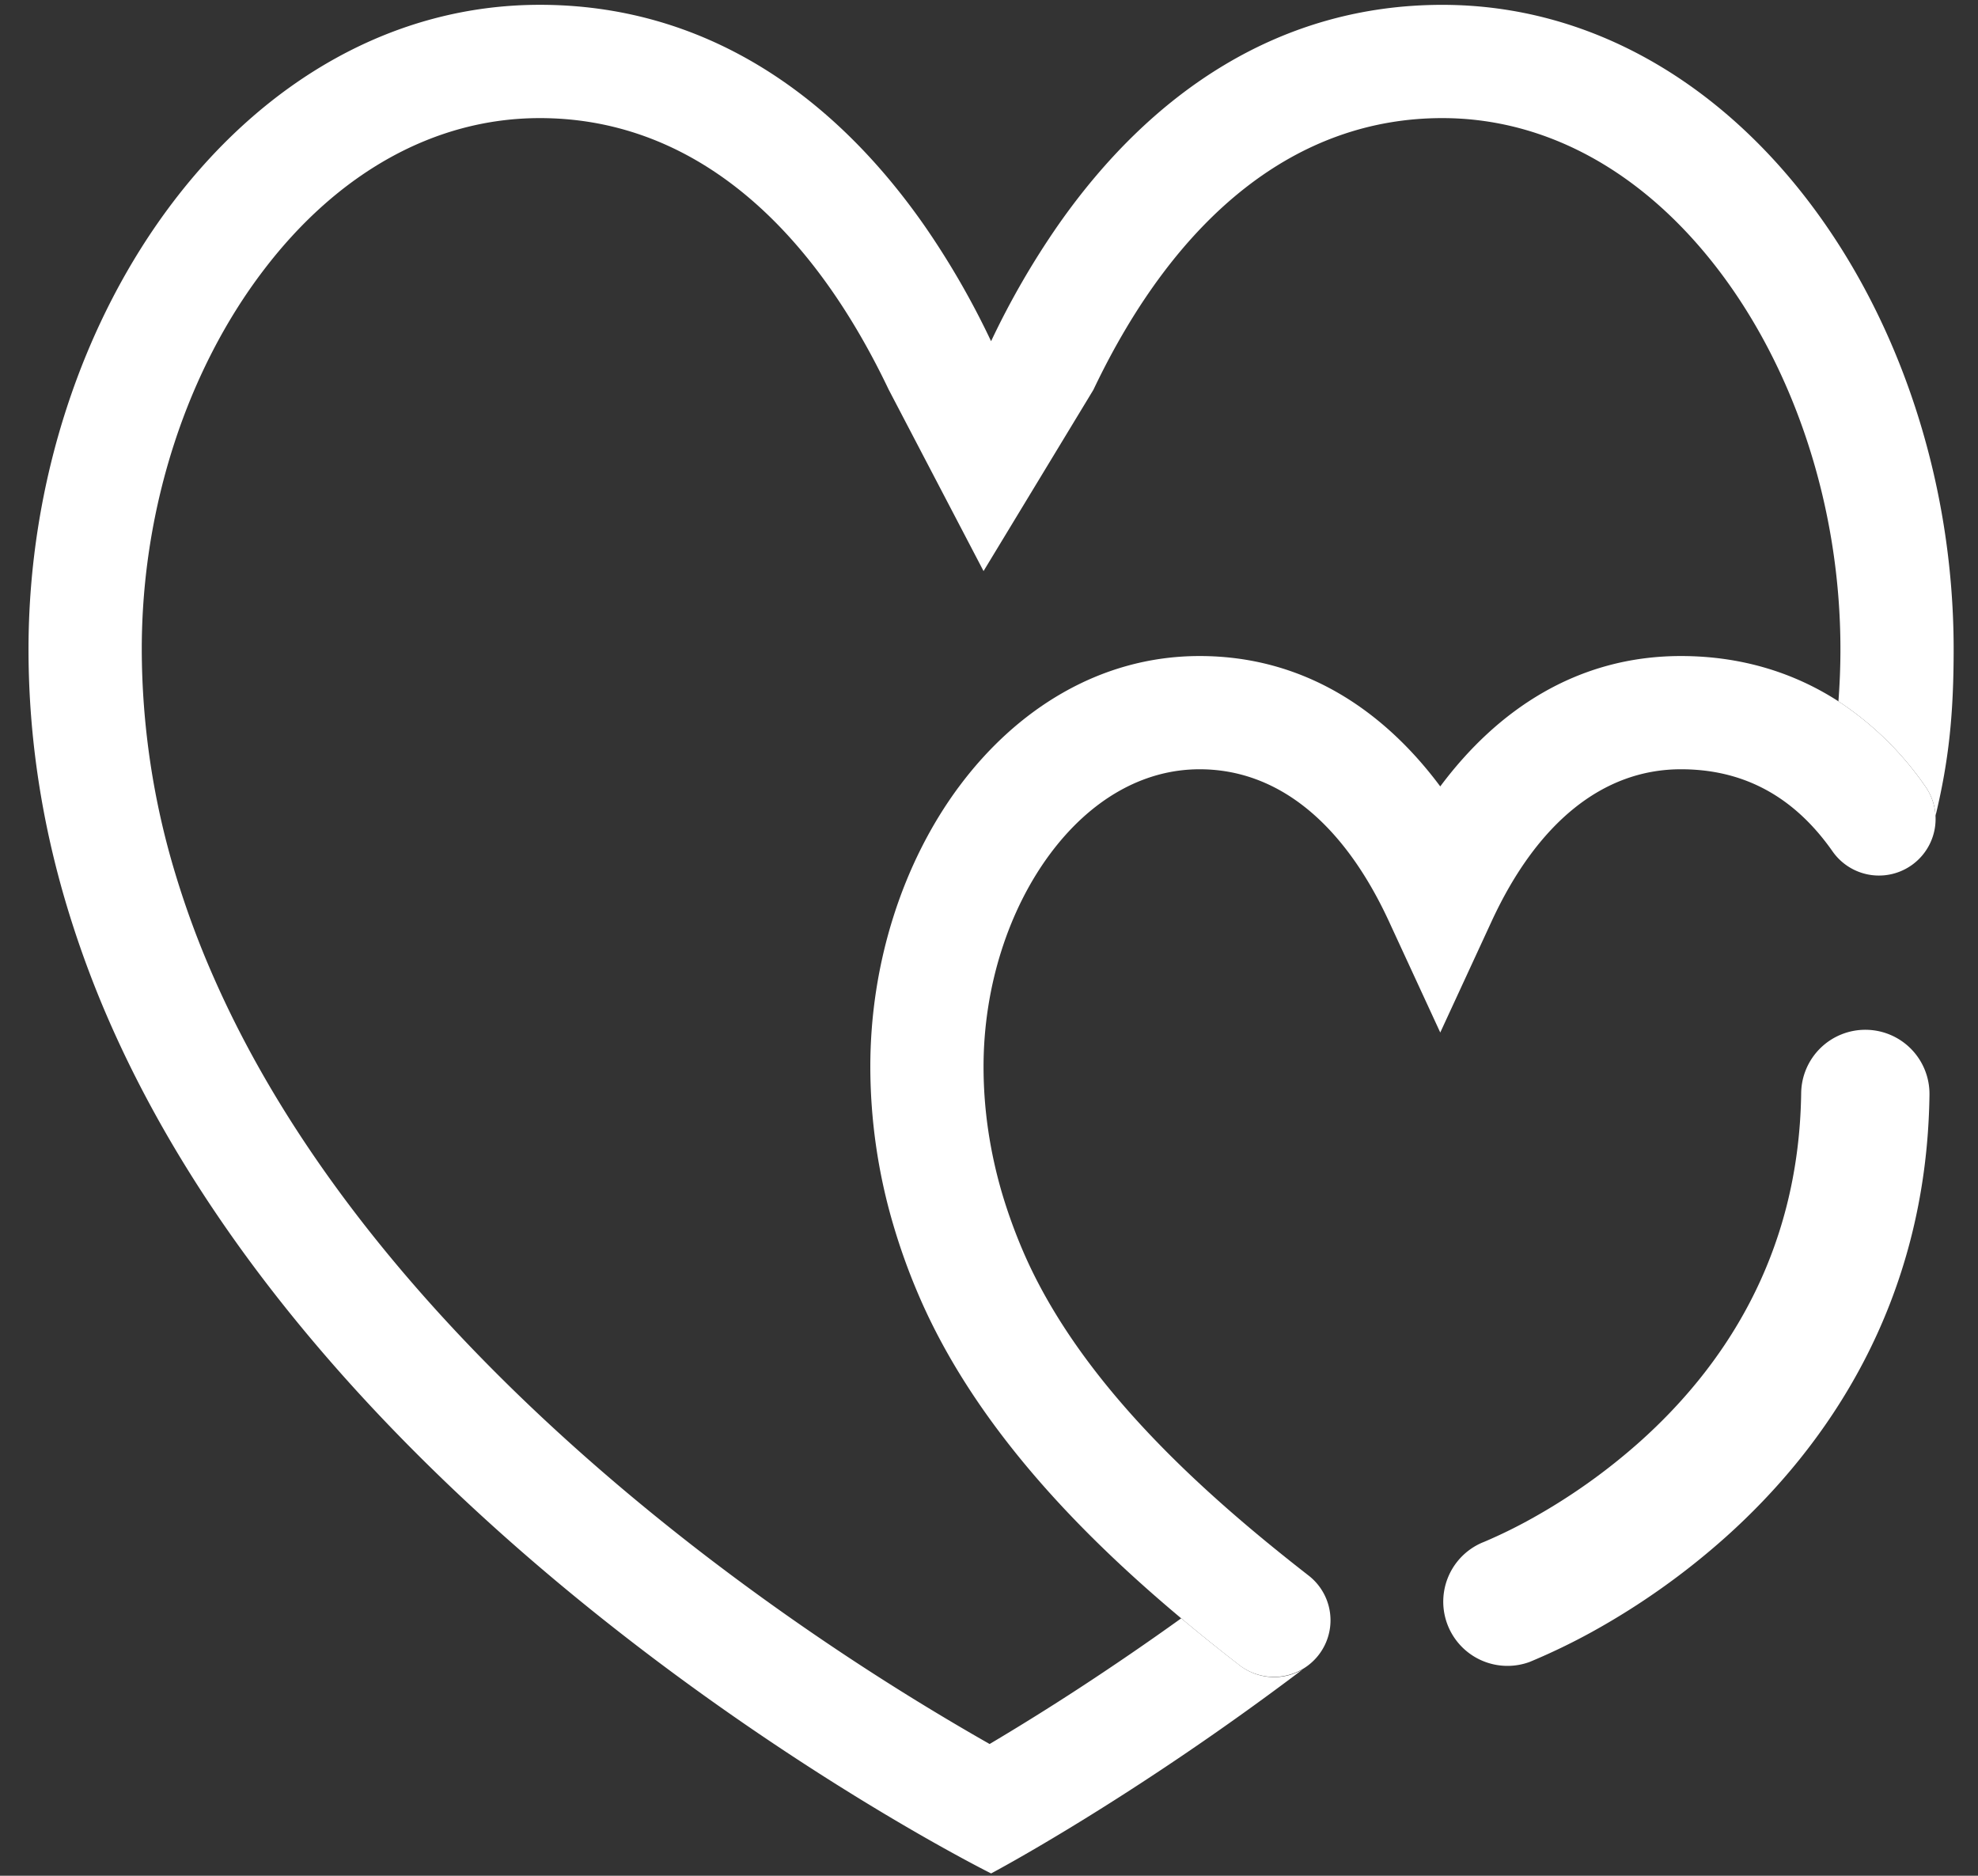
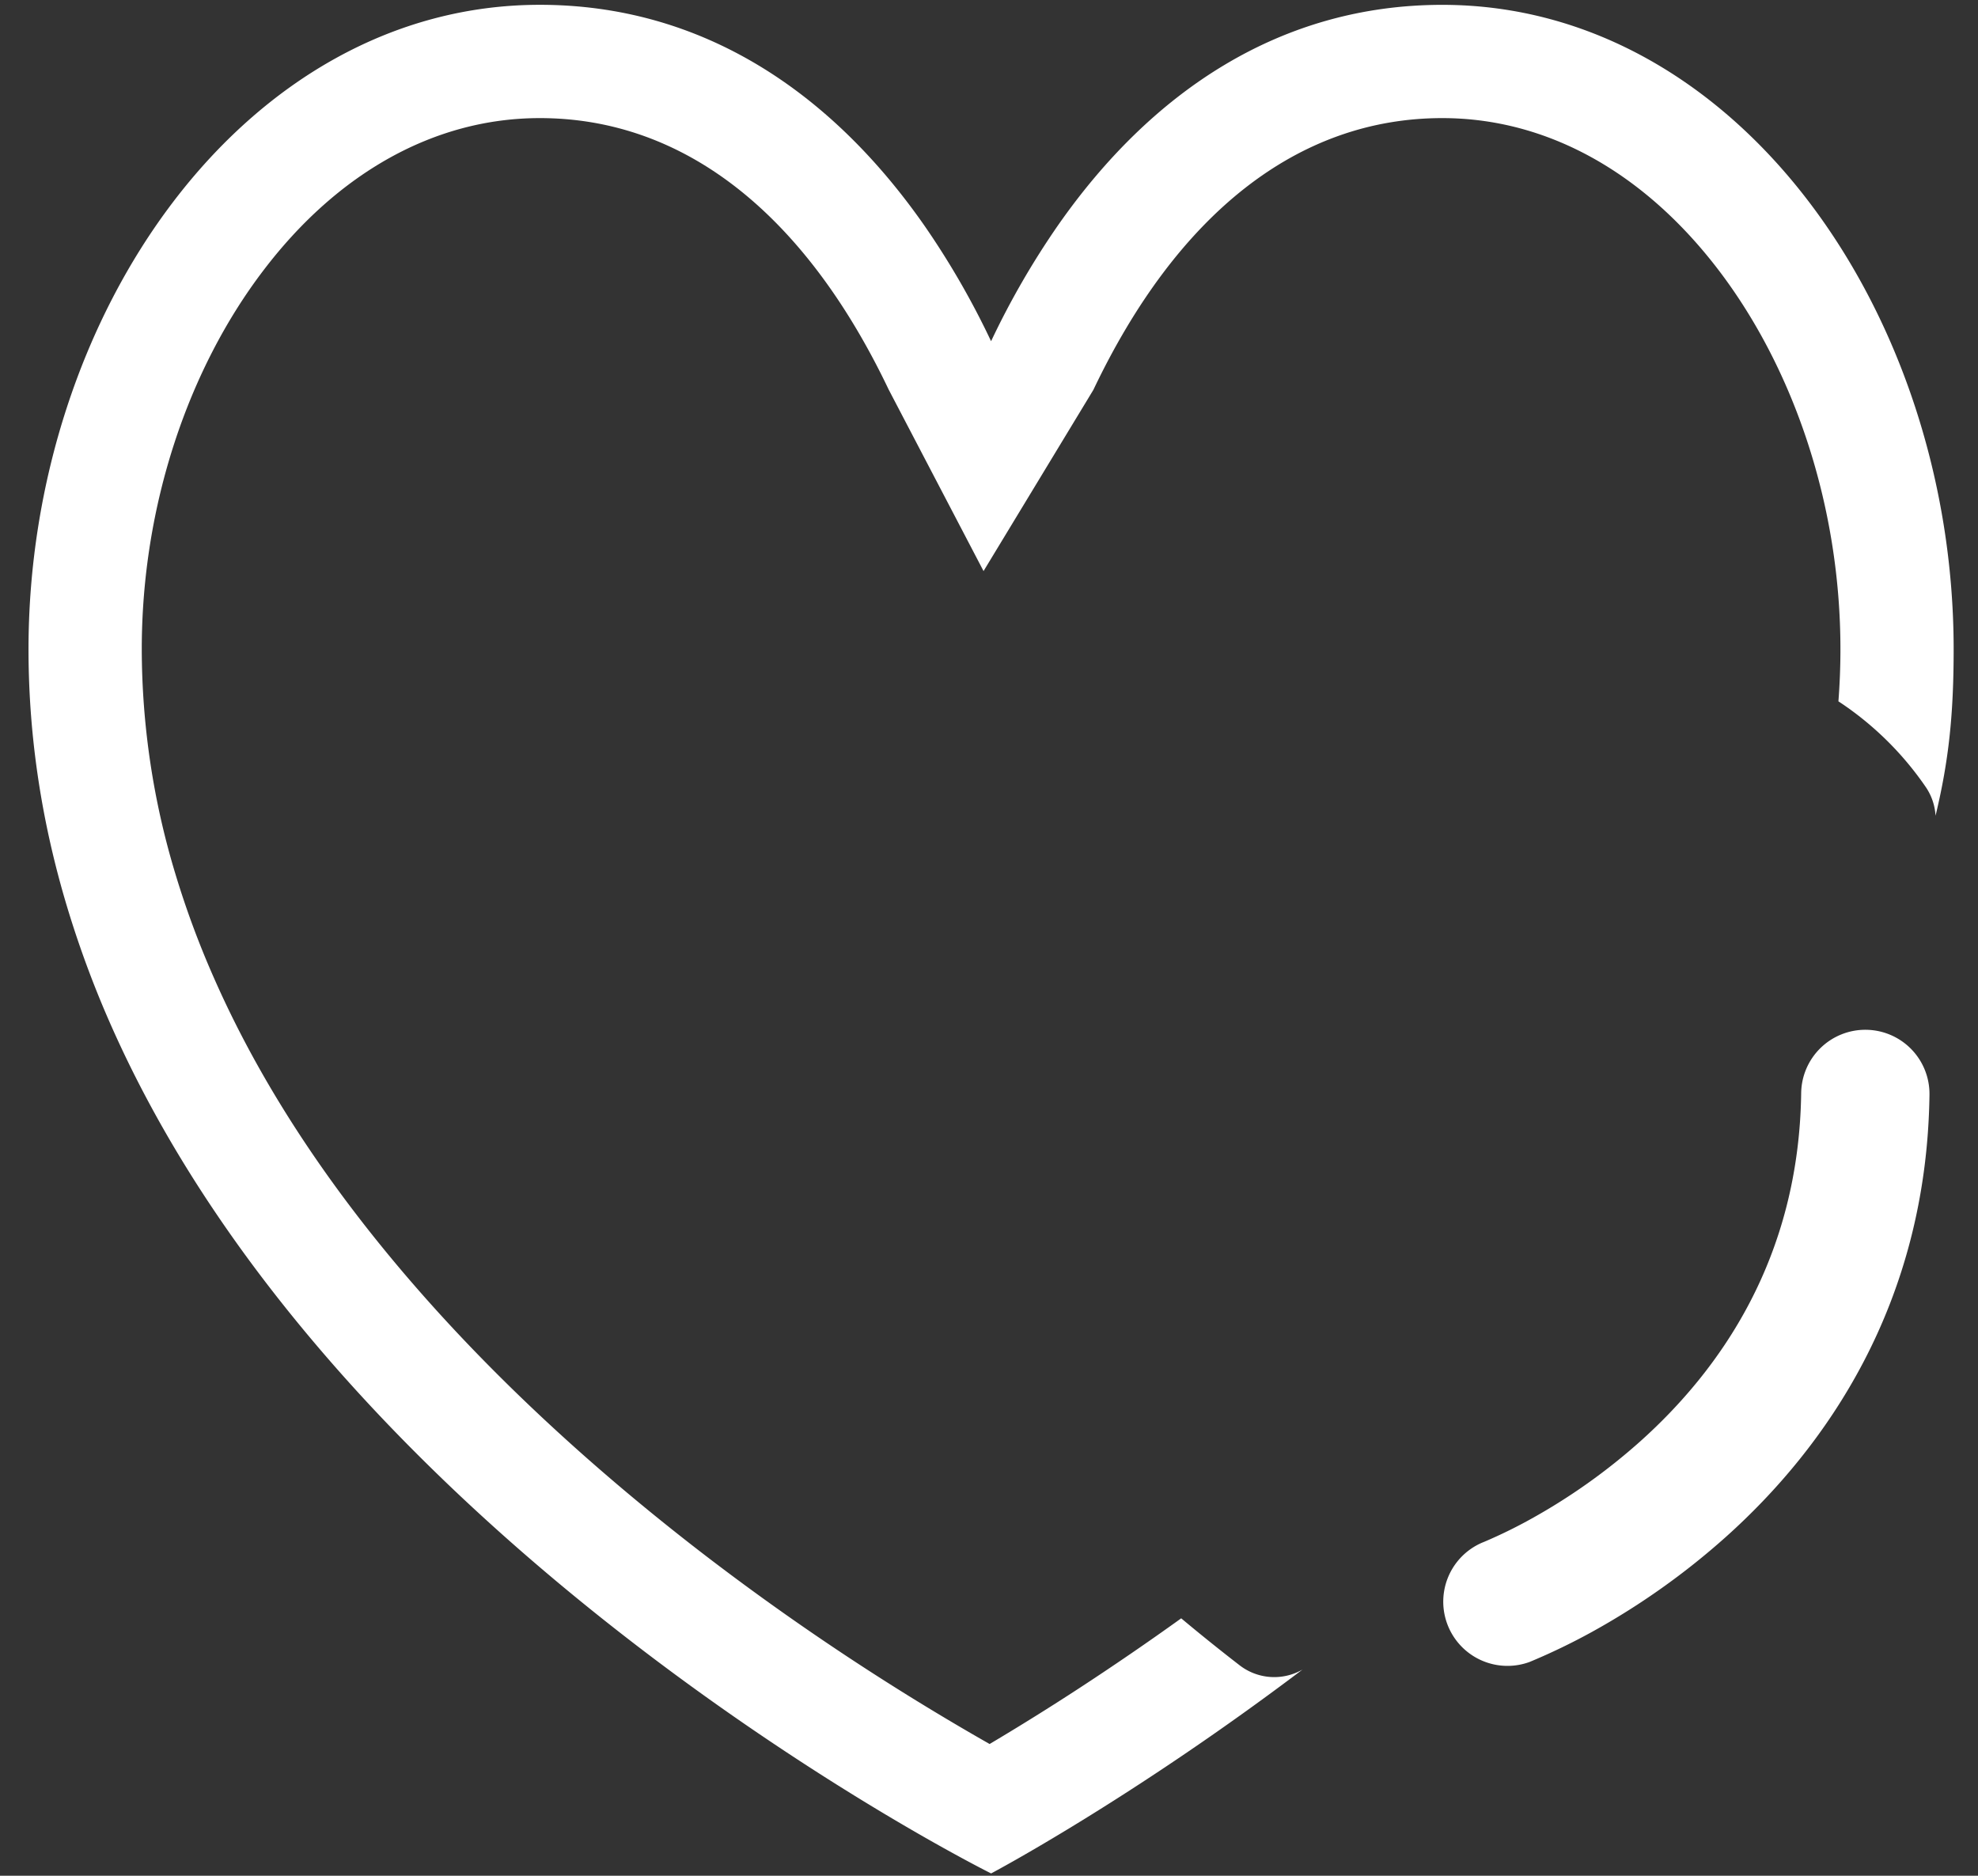
<svg xmlns="http://www.w3.org/2000/svg" width="58" height="55" fill="none">
  <rect width="100%" height="100%" fill="#333333" stroke="none" />
-   <path fill-rule="evenodd" clip-rule="evenodd" d="M28.11 23.08c1.654-2.235 4.106-3.844 7.066-3.844 3.05 0 5.394 1.59 7.056 3.823 1.664-2.233 4.008-3.823 7.056-3.823 1.754 0 3.305.478 4.62 1.328a9.288 9.288 0 012.548 2.495 1.66 1.66 0 11-2.72 1.906c-1.202-1.715-2.73-2.409-4.447-2.409-2.29 0-4.218 1.573-5.55 4.456l-1.507 3.263-1.506-3.262c-1.333-2.884-3.259-4.457-5.55-4.457-1.66 0-3.206.89-4.396 2.497-1.196 1.616-1.94 3.859-1.94 6.225 0 1.278.193 2.507.535 3.684.17.576.374 1.14.61 1.694 1.678 3.93 5.367 7.192 8.397 9.55a1.66 1.66 0 01-2.039 2.62 56.706 56.706 0 01-1.707-1.374c-2.789-2.336-6.02-5.548-7.705-9.491a18.29 18.29 0 01-.744-2.07 16.428 16.428 0 01-.667-4.615c0-3.022.941-5.967 2.59-8.197z" fill="#fff" />
  <path d="M26.063 11.432l2.777 5.313 3.22-5.313c2.457-5.16 5.998-7.969 10.232-7.969 3.077 0 5.922 1.597 8.106 4.463 2.196 2.884 3.568 6.89 3.568 11.109 0 .514-.02 1.023-.059 1.529a9.29 9.29 0 012.549 2.495c.184.263.282.562.299.86.39-1.618.531-2.977.531-4.884 0-9.8-6.327-18.893-14.994-18.893-4.748 0-8.53 2.544-11.268 6.464a23.83 23.83 0 00-1.963 3.399 23.839 23.839 0 00-1.962-3.4C24.36 2.685 20.58.141 15.829.141 7.164.142.836 9.232.836 19.037c0 2.633.409 5.153 1.13 7.549a29.86 29.86 0 001.266 3.425c6.819 15.482 25.83 24.921 25.83 24.921s4.077-2.155 9.132-5.979a1.66 1.66 0 01-1.85-.128 56.833 56.833 0 01-1.708-1.373 81.849 81.849 0 01-2.978 2.04 73.62 73.62 0 01-2.64 1.645 73.467 73.467 0 01-8.295-5.496C15.3 41.485 9.35 35.668 6.273 28.673a26.413 26.413 0 01-1.128-3.042 22.826 22.826 0 01-.988-6.596c0-4.22 1.371-8.227 3.57-11.11 2.18-2.865 5.025-4.462 8.102-4.462 4.233 0 7.776 2.81 10.234 7.97zm28.66 18.763a1.88 1.88 0 011.854 1.91c-.083 6.16-3.063 10.352-5.959 12.95a21.416 21.416 0 01-3.941 2.797 18.52 18.52 0 01-1.818.876l-.035.013-.013.005-.005.001a1.883 1.883 0 01-1.332-3.52l.009-.003.06-.025c.449-.192.889-.407 1.318-.644a17.67 17.67 0 003.244-2.3c2.346-2.105 4.644-5.369 4.71-10.204a1.881 1.881 0 011.908-1.856z" fill="#fff" />
</svg>